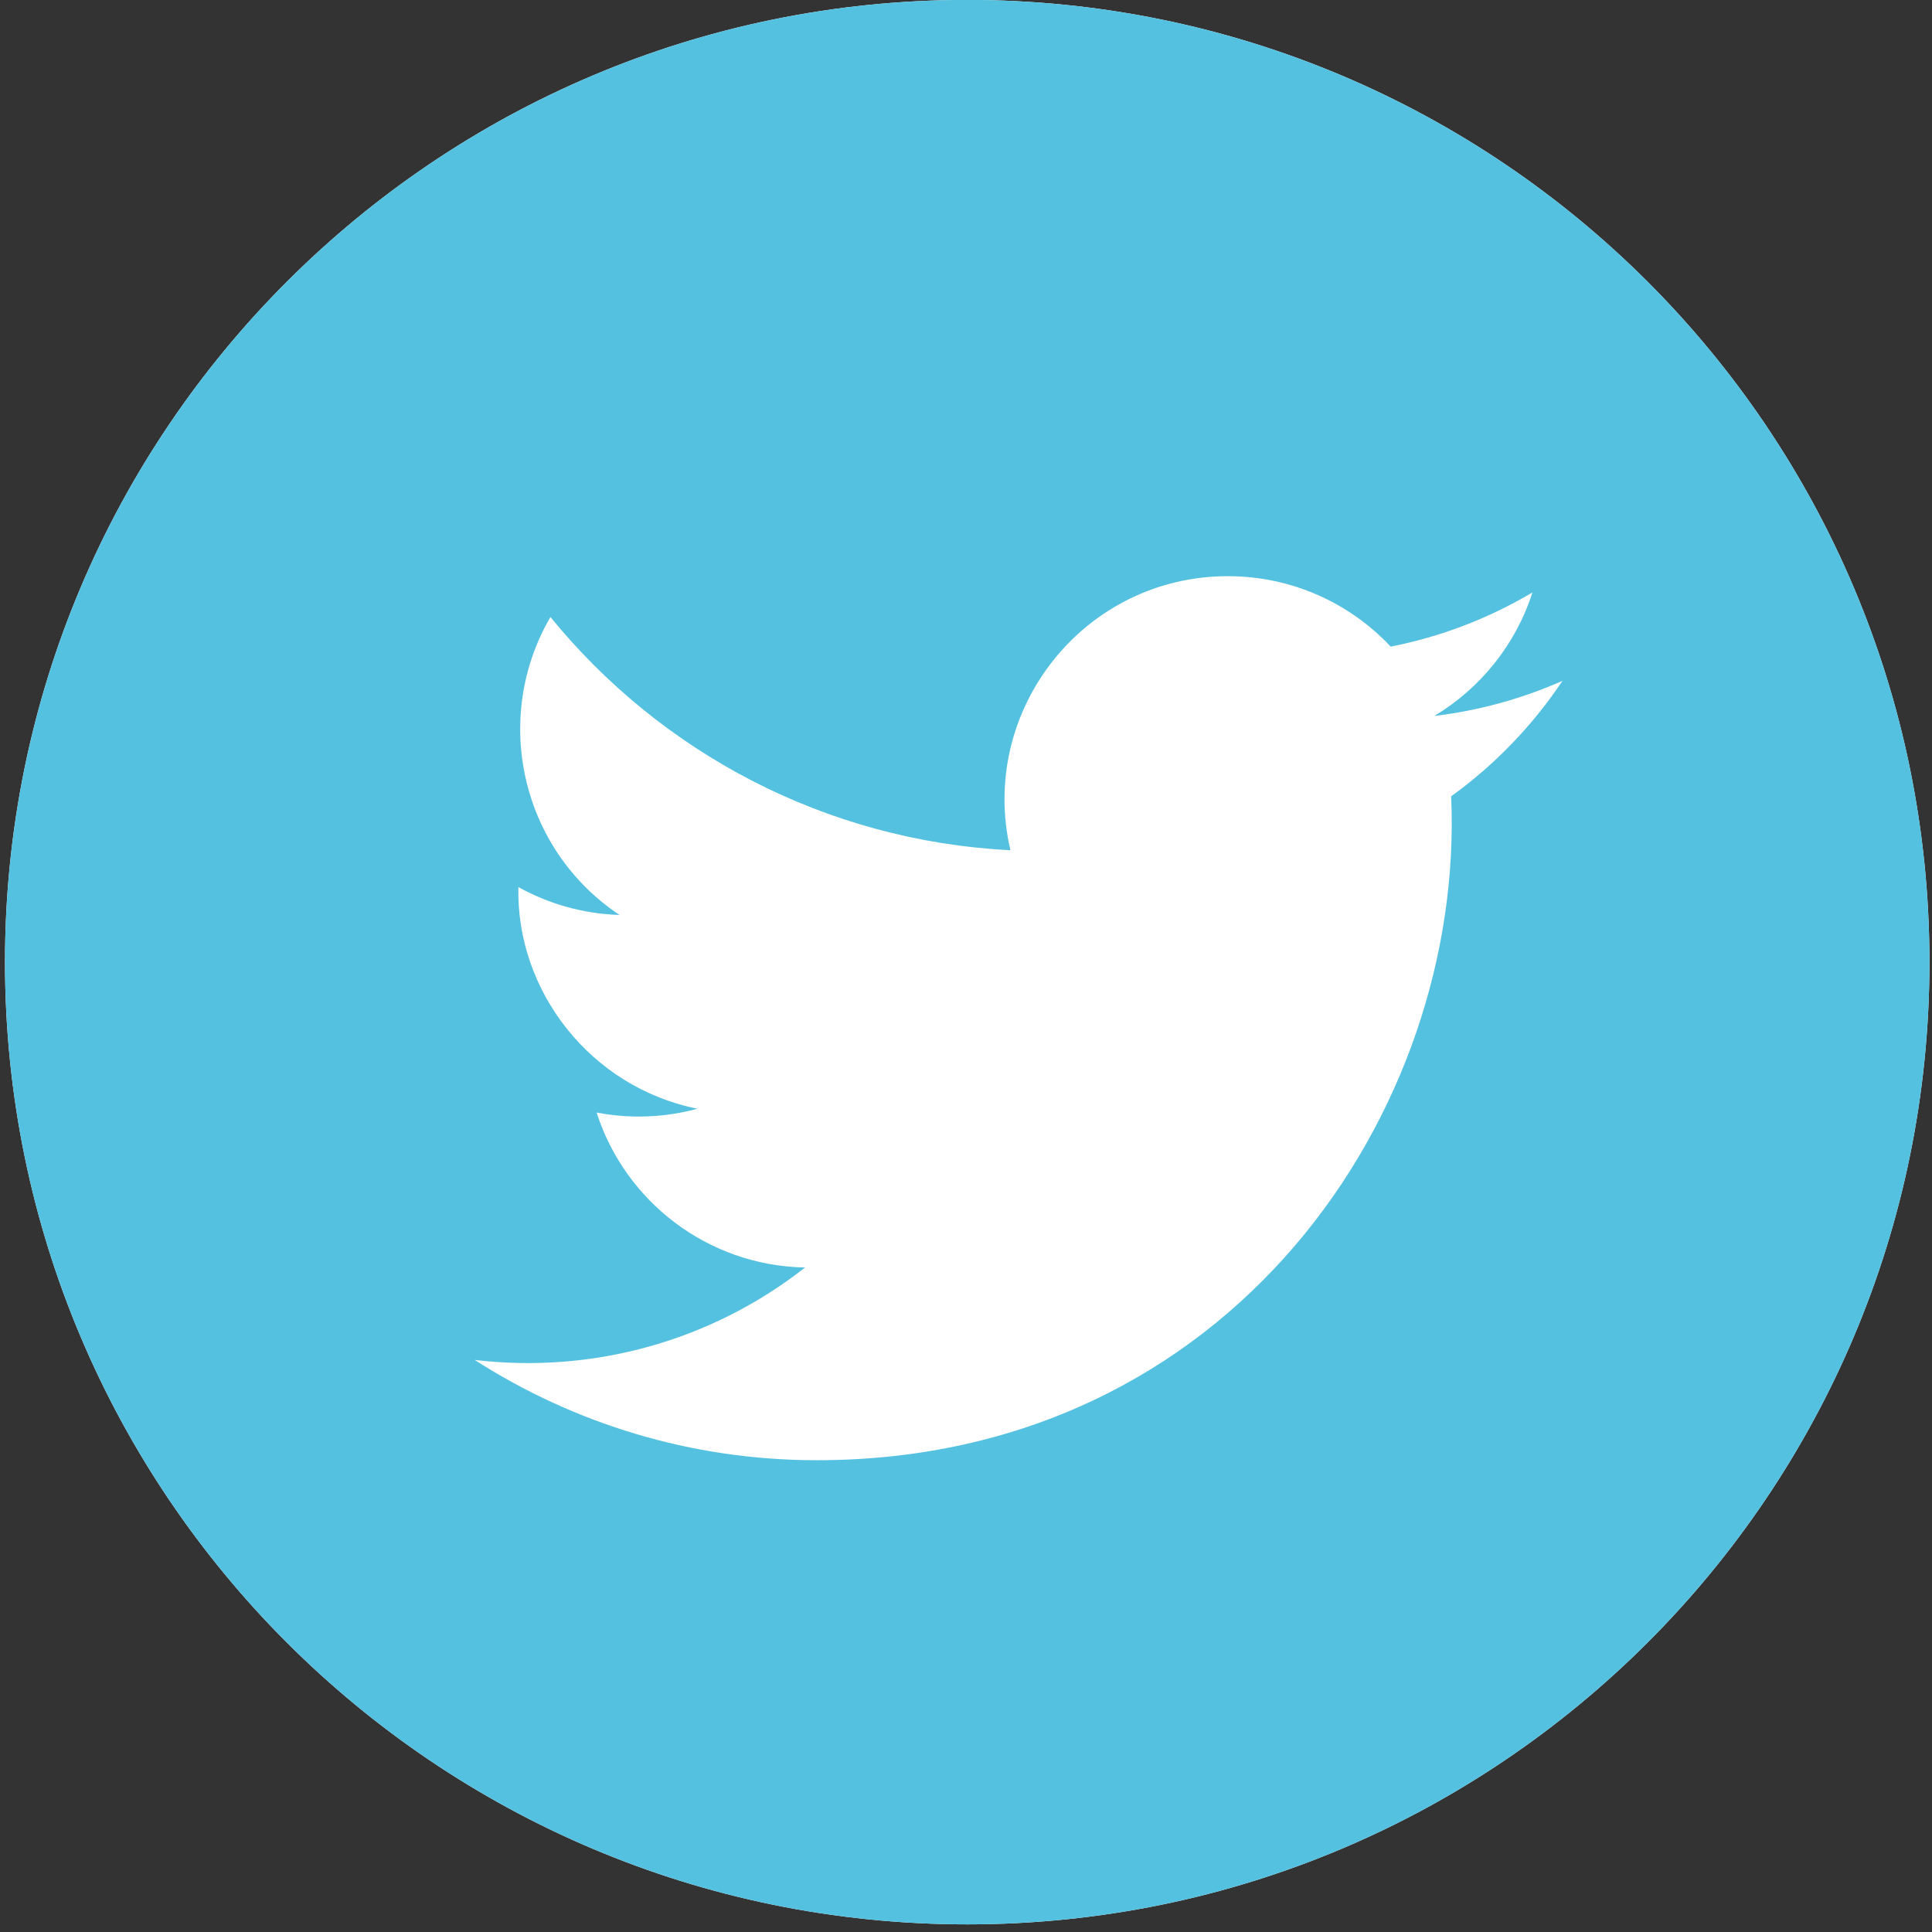
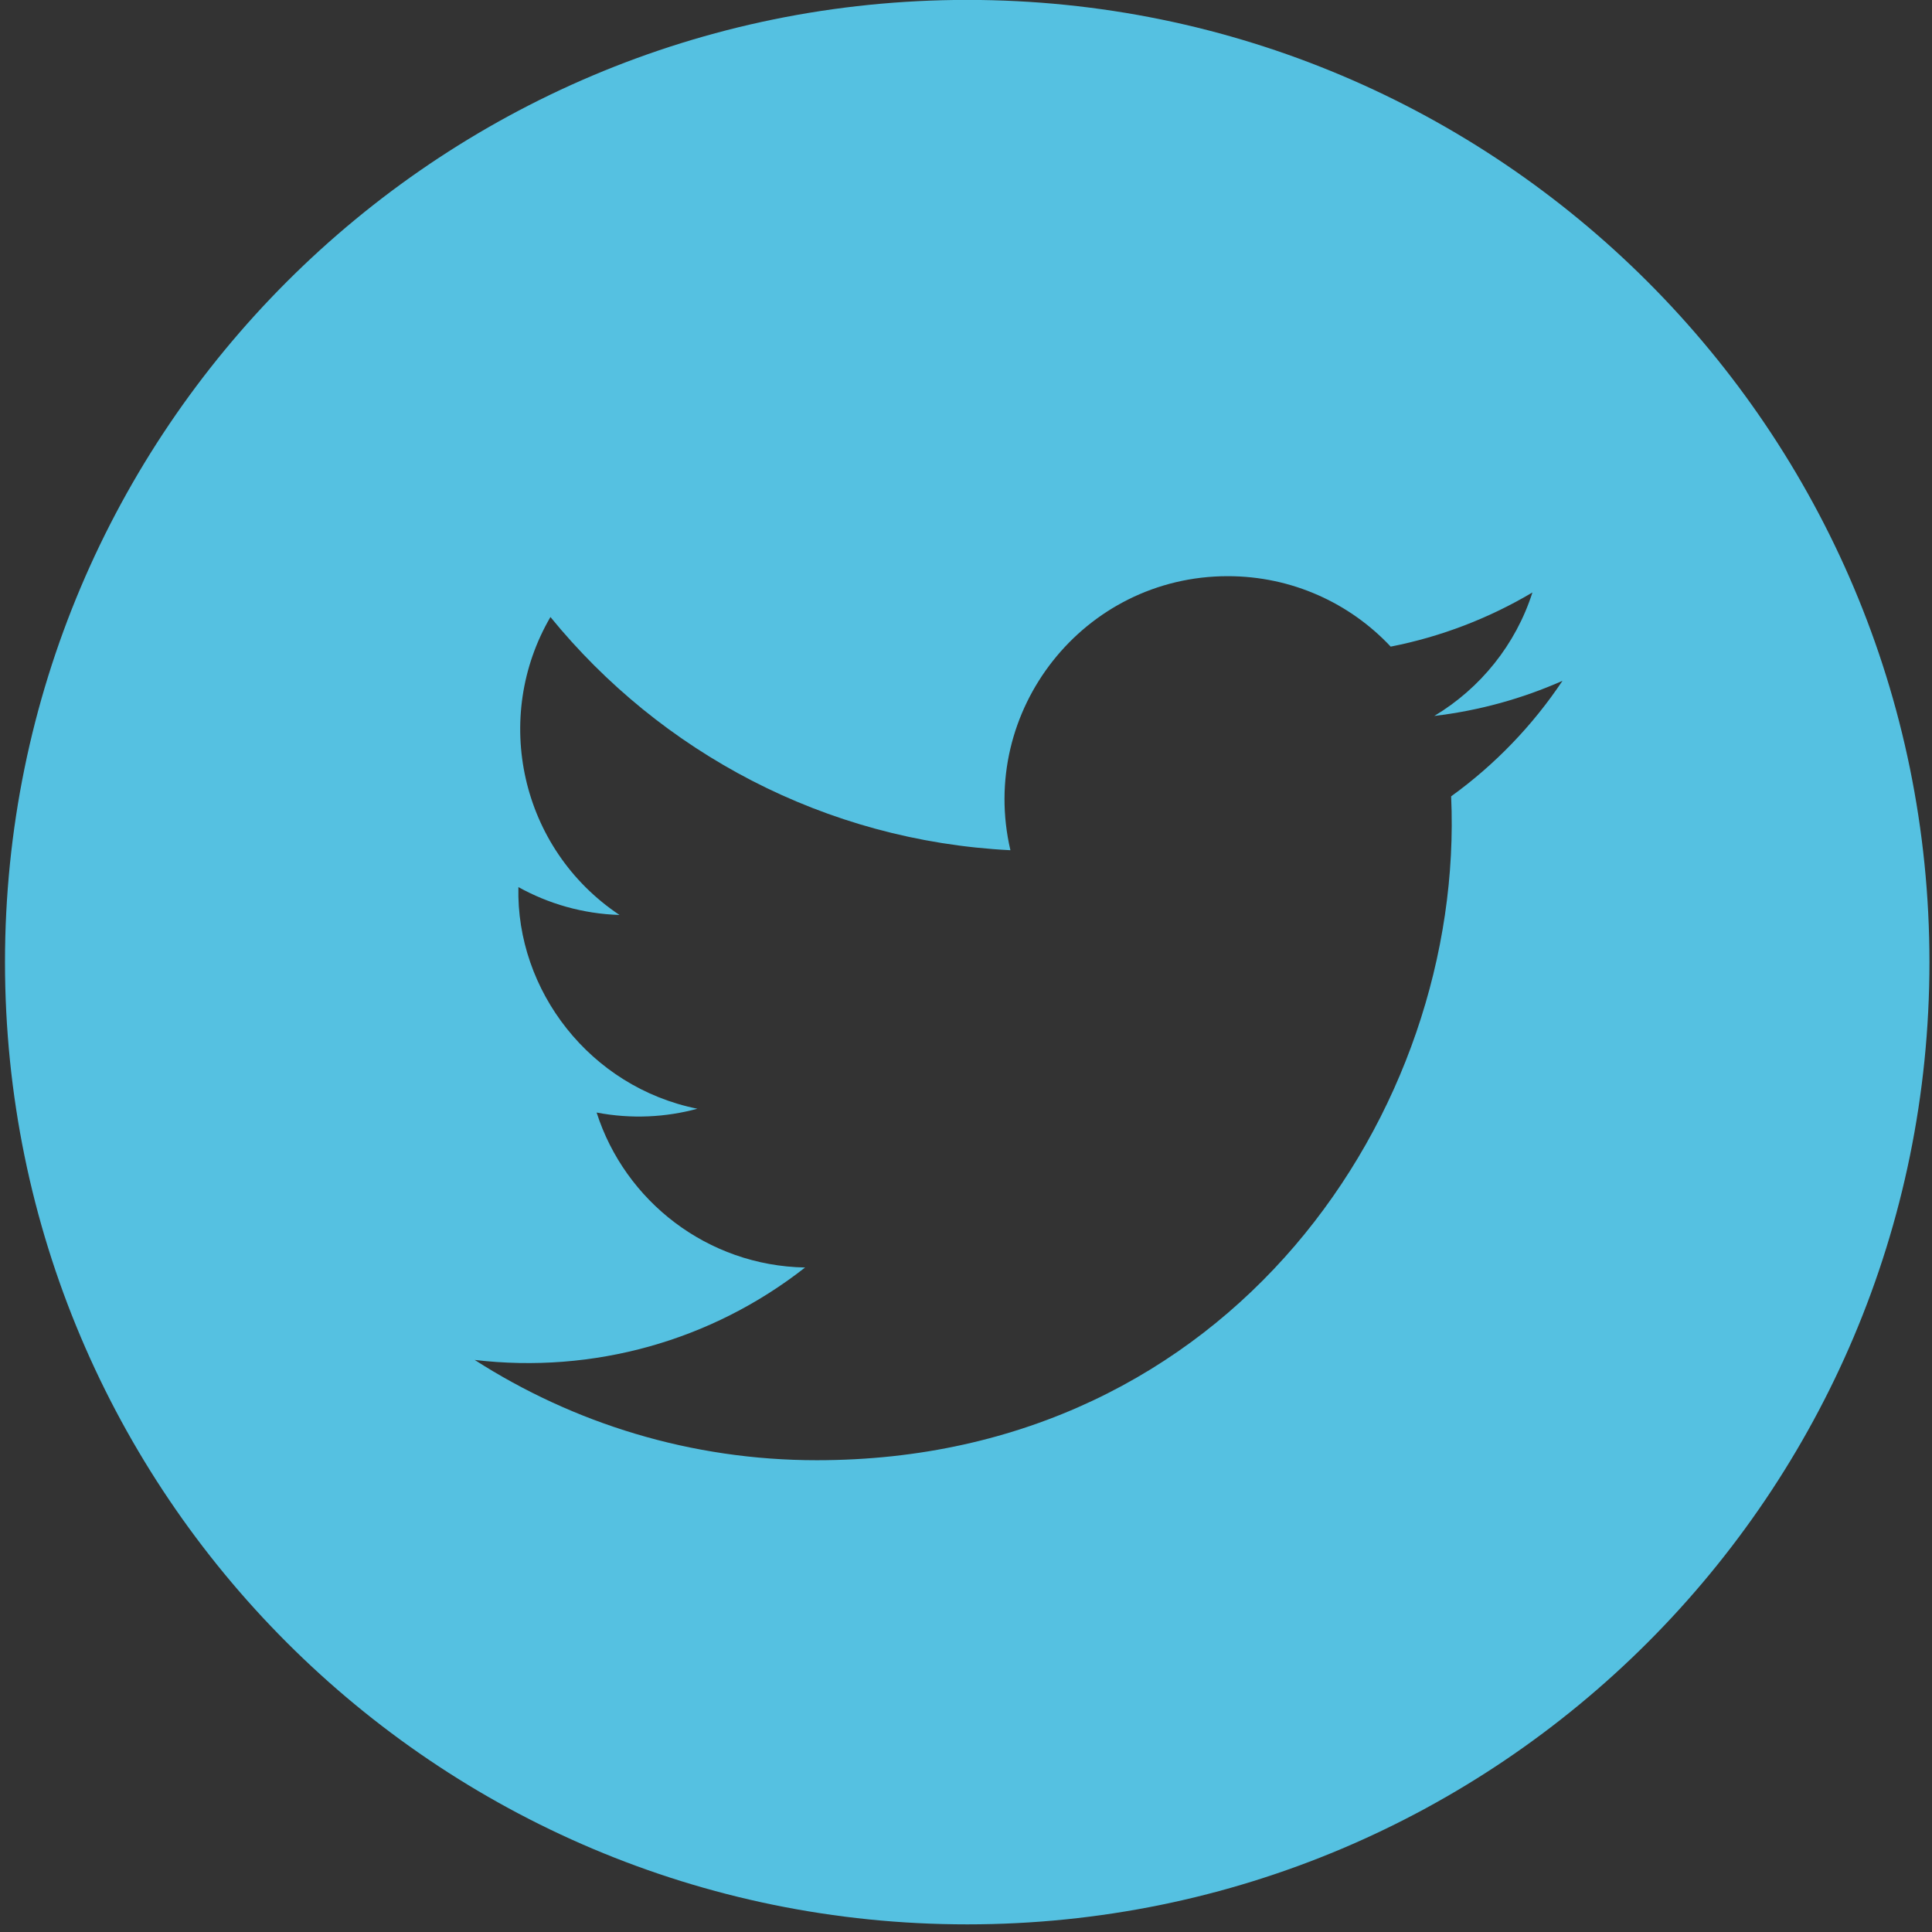
<svg xmlns="http://www.w3.org/2000/svg" xmlns:ns1="http://www.bohemiancoding.com/sketch/ns" width="84px" height="84px" viewBox="0 0 84 84" version="1.1">
  <rect x="0" y="0" width="84" height="84" fill="#333333" stroke="none" />
  <title>twitter</title>
  <desc>Created with Sketch.</desc>
  <defs />
  <g id="Page-1" stroke="none" stroke-width="1" fill="none" fill-rule="evenodd" ns1:type="MSPage">
    <g id="twitter" ns1:type="MSArtboardGroup" transform="translate(0.217, -0.004)">
-       <path d="M41.836,0 C18.731,0 0,18.73 0,41.836 C0,64.942 18.731,83.672 41.836,83.672 C64.941,83.672 83.672,64.942 83.672,41.836 C83.672,18.73 64.941,0 41.836,0" id="Path" fill="#FFFFFF" ns1:type="MSShapeGroup" />
      <path d="M62.876,34.627 C63.488,48.275 53.312,63.492 35.296,63.492 C29.816,63.492 24.716,61.885 20.422,59.132 C25.569,59.738 30.708,58.311 34.787,55.113 C30.541,55.035 26.957,52.23 25.723,48.375 C27.243,48.666 28.739,48.581 30.104,48.21 C25.437,47.271 22.217,43.068 22.322,38.573 C23.63,39.299 25.127,39.736 26.718,39.785 C22.396,36.898 21.172,31.192 23.715,26.831 C28.5,32.702 35.649,36.565 43.714,36.97 C42.3,30.899 46.904,25.055 53.166,25.055 C55.958,25.055 58.48,26.232 60.248,28.118 C62.459,27.684 64.535,26.876 66.41,25.764 C65.686,28.03 64.147,29.932 62.144,31.132 C64.107,30.898 65.976,30.376 67.717,29.605 C66.417,31.551 64.771,33.26 62.876,34.627 M41.836,0 C18.731,0 0,18.73 0,41.836 C0,64.942 18.731,83.672 41.836,83.672 C64.941,83.672 83.672,64.942 83.672,41.836 C83.672,18.73 64.941,0 41.836,0" fill="#55C1E1" ns1:type="MSShapeGroup" />
    </g>
  </g>
</svg>